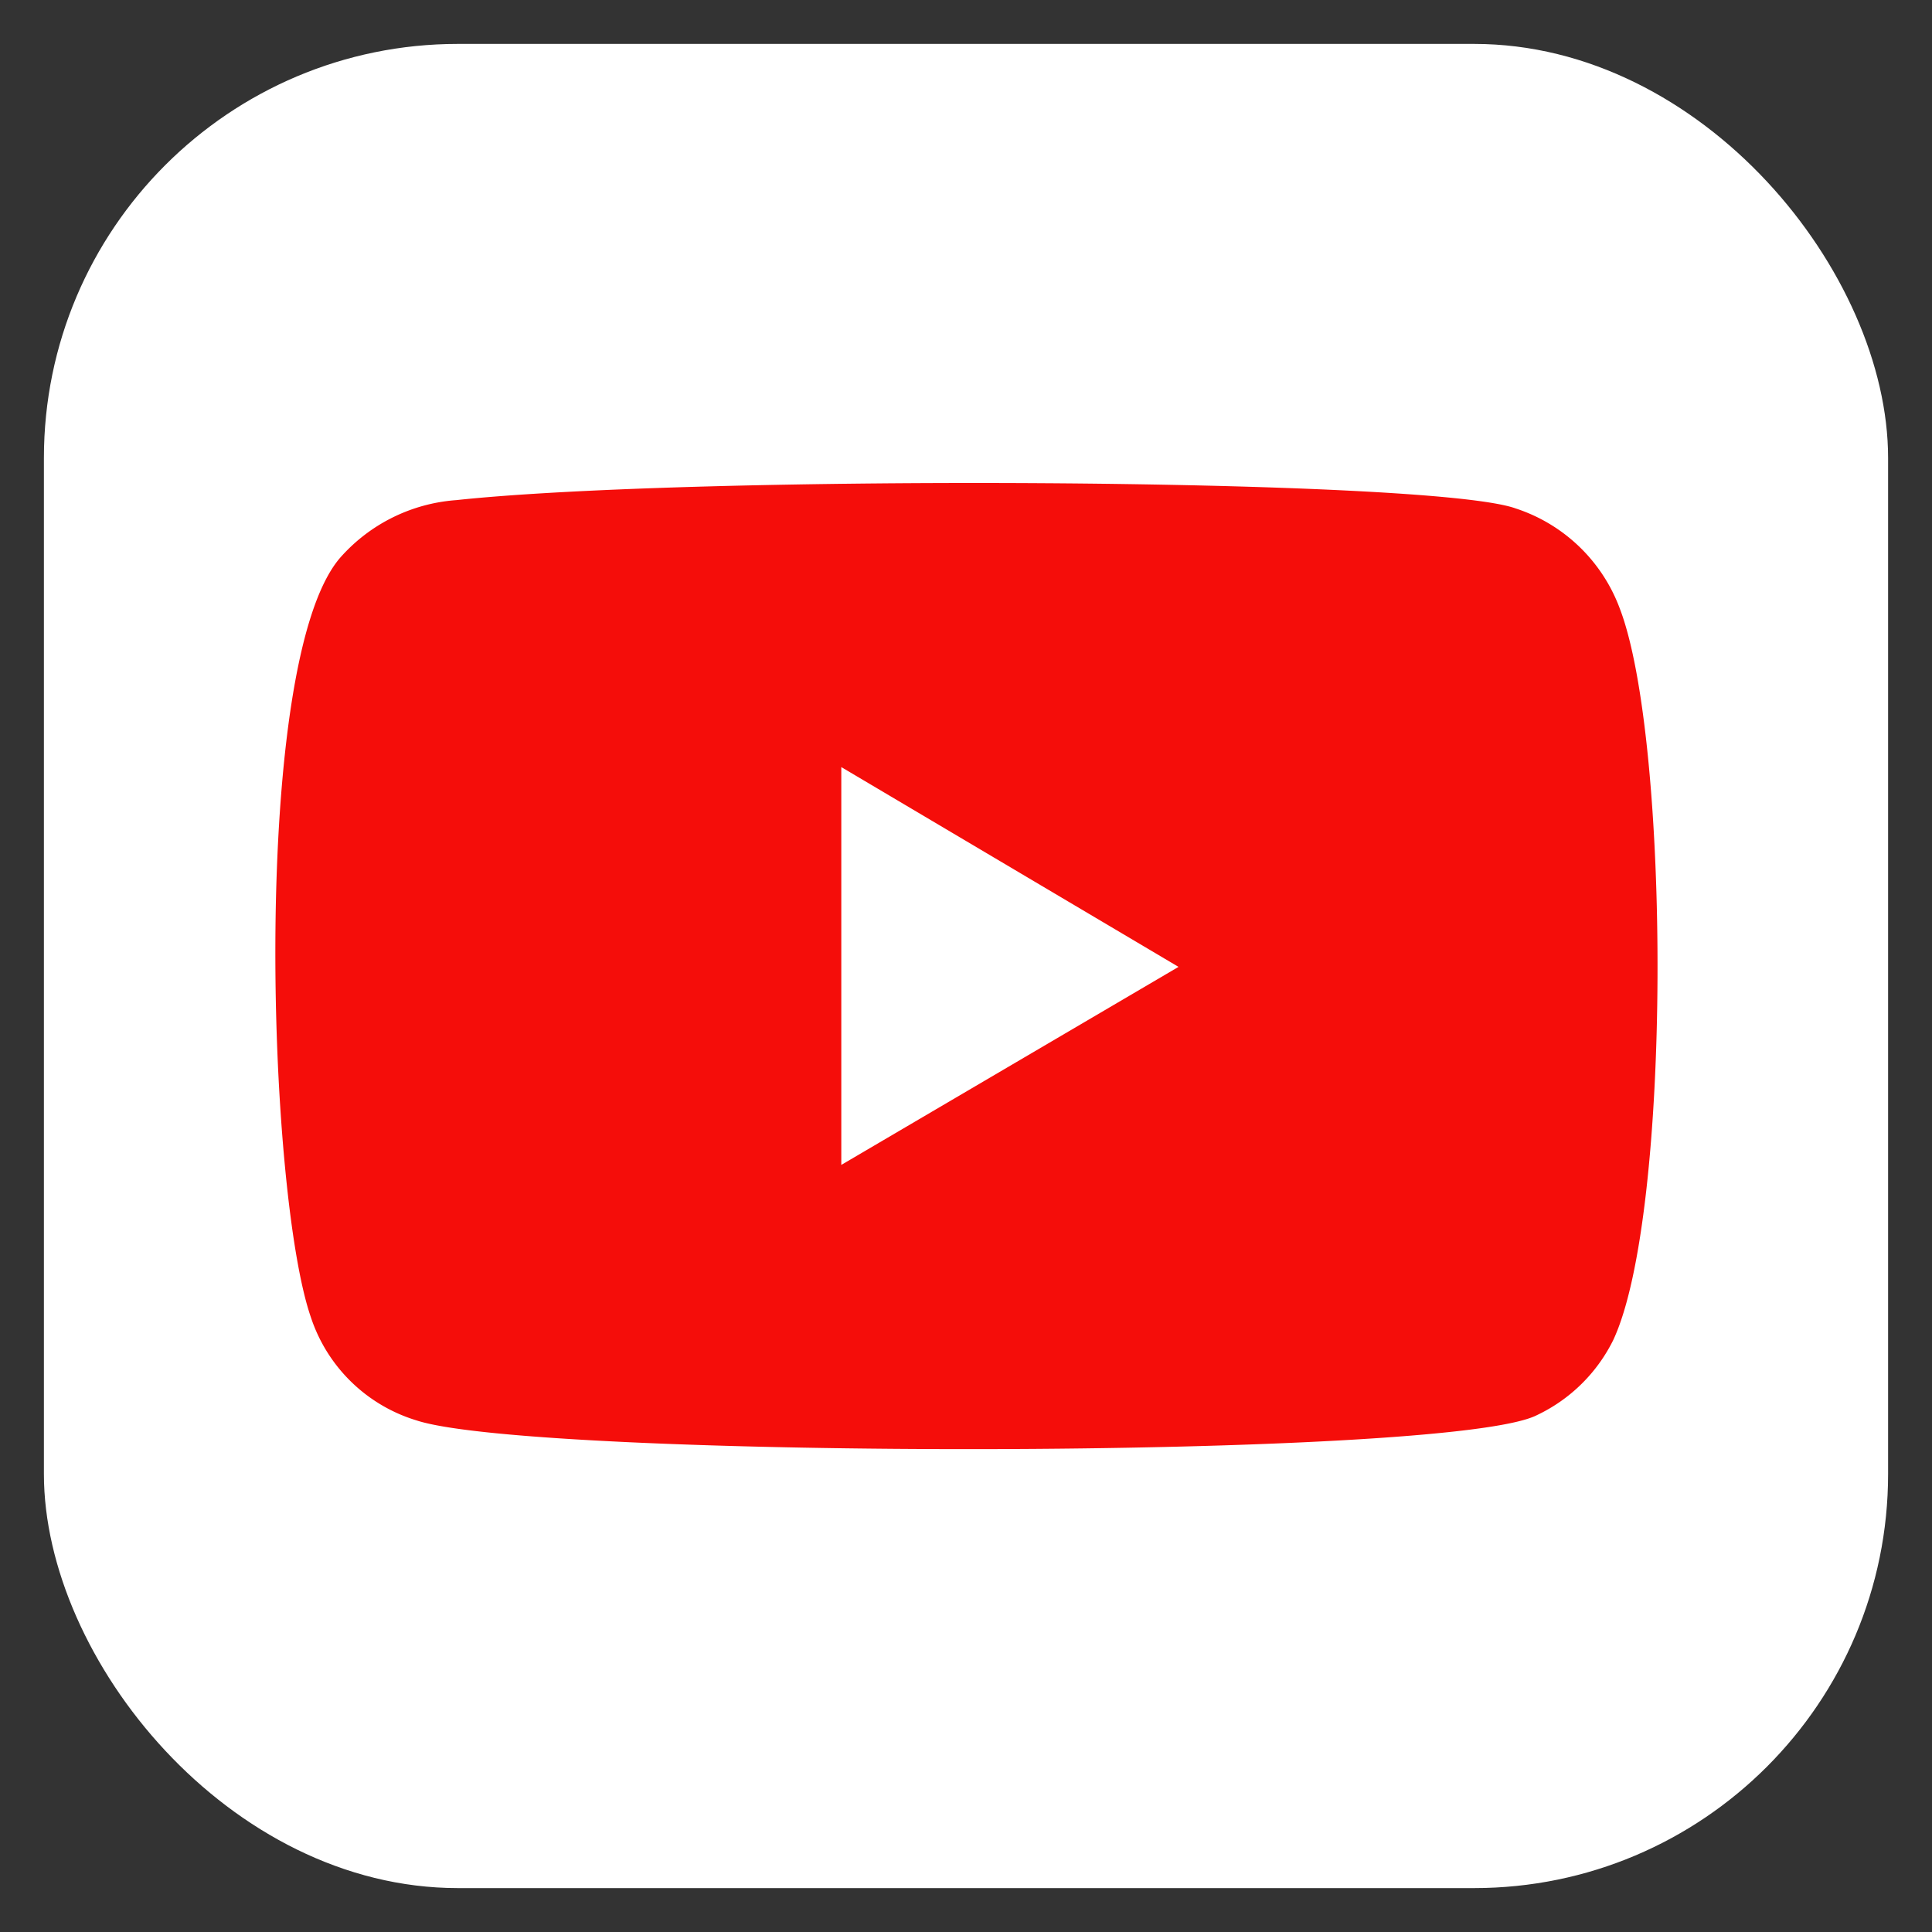
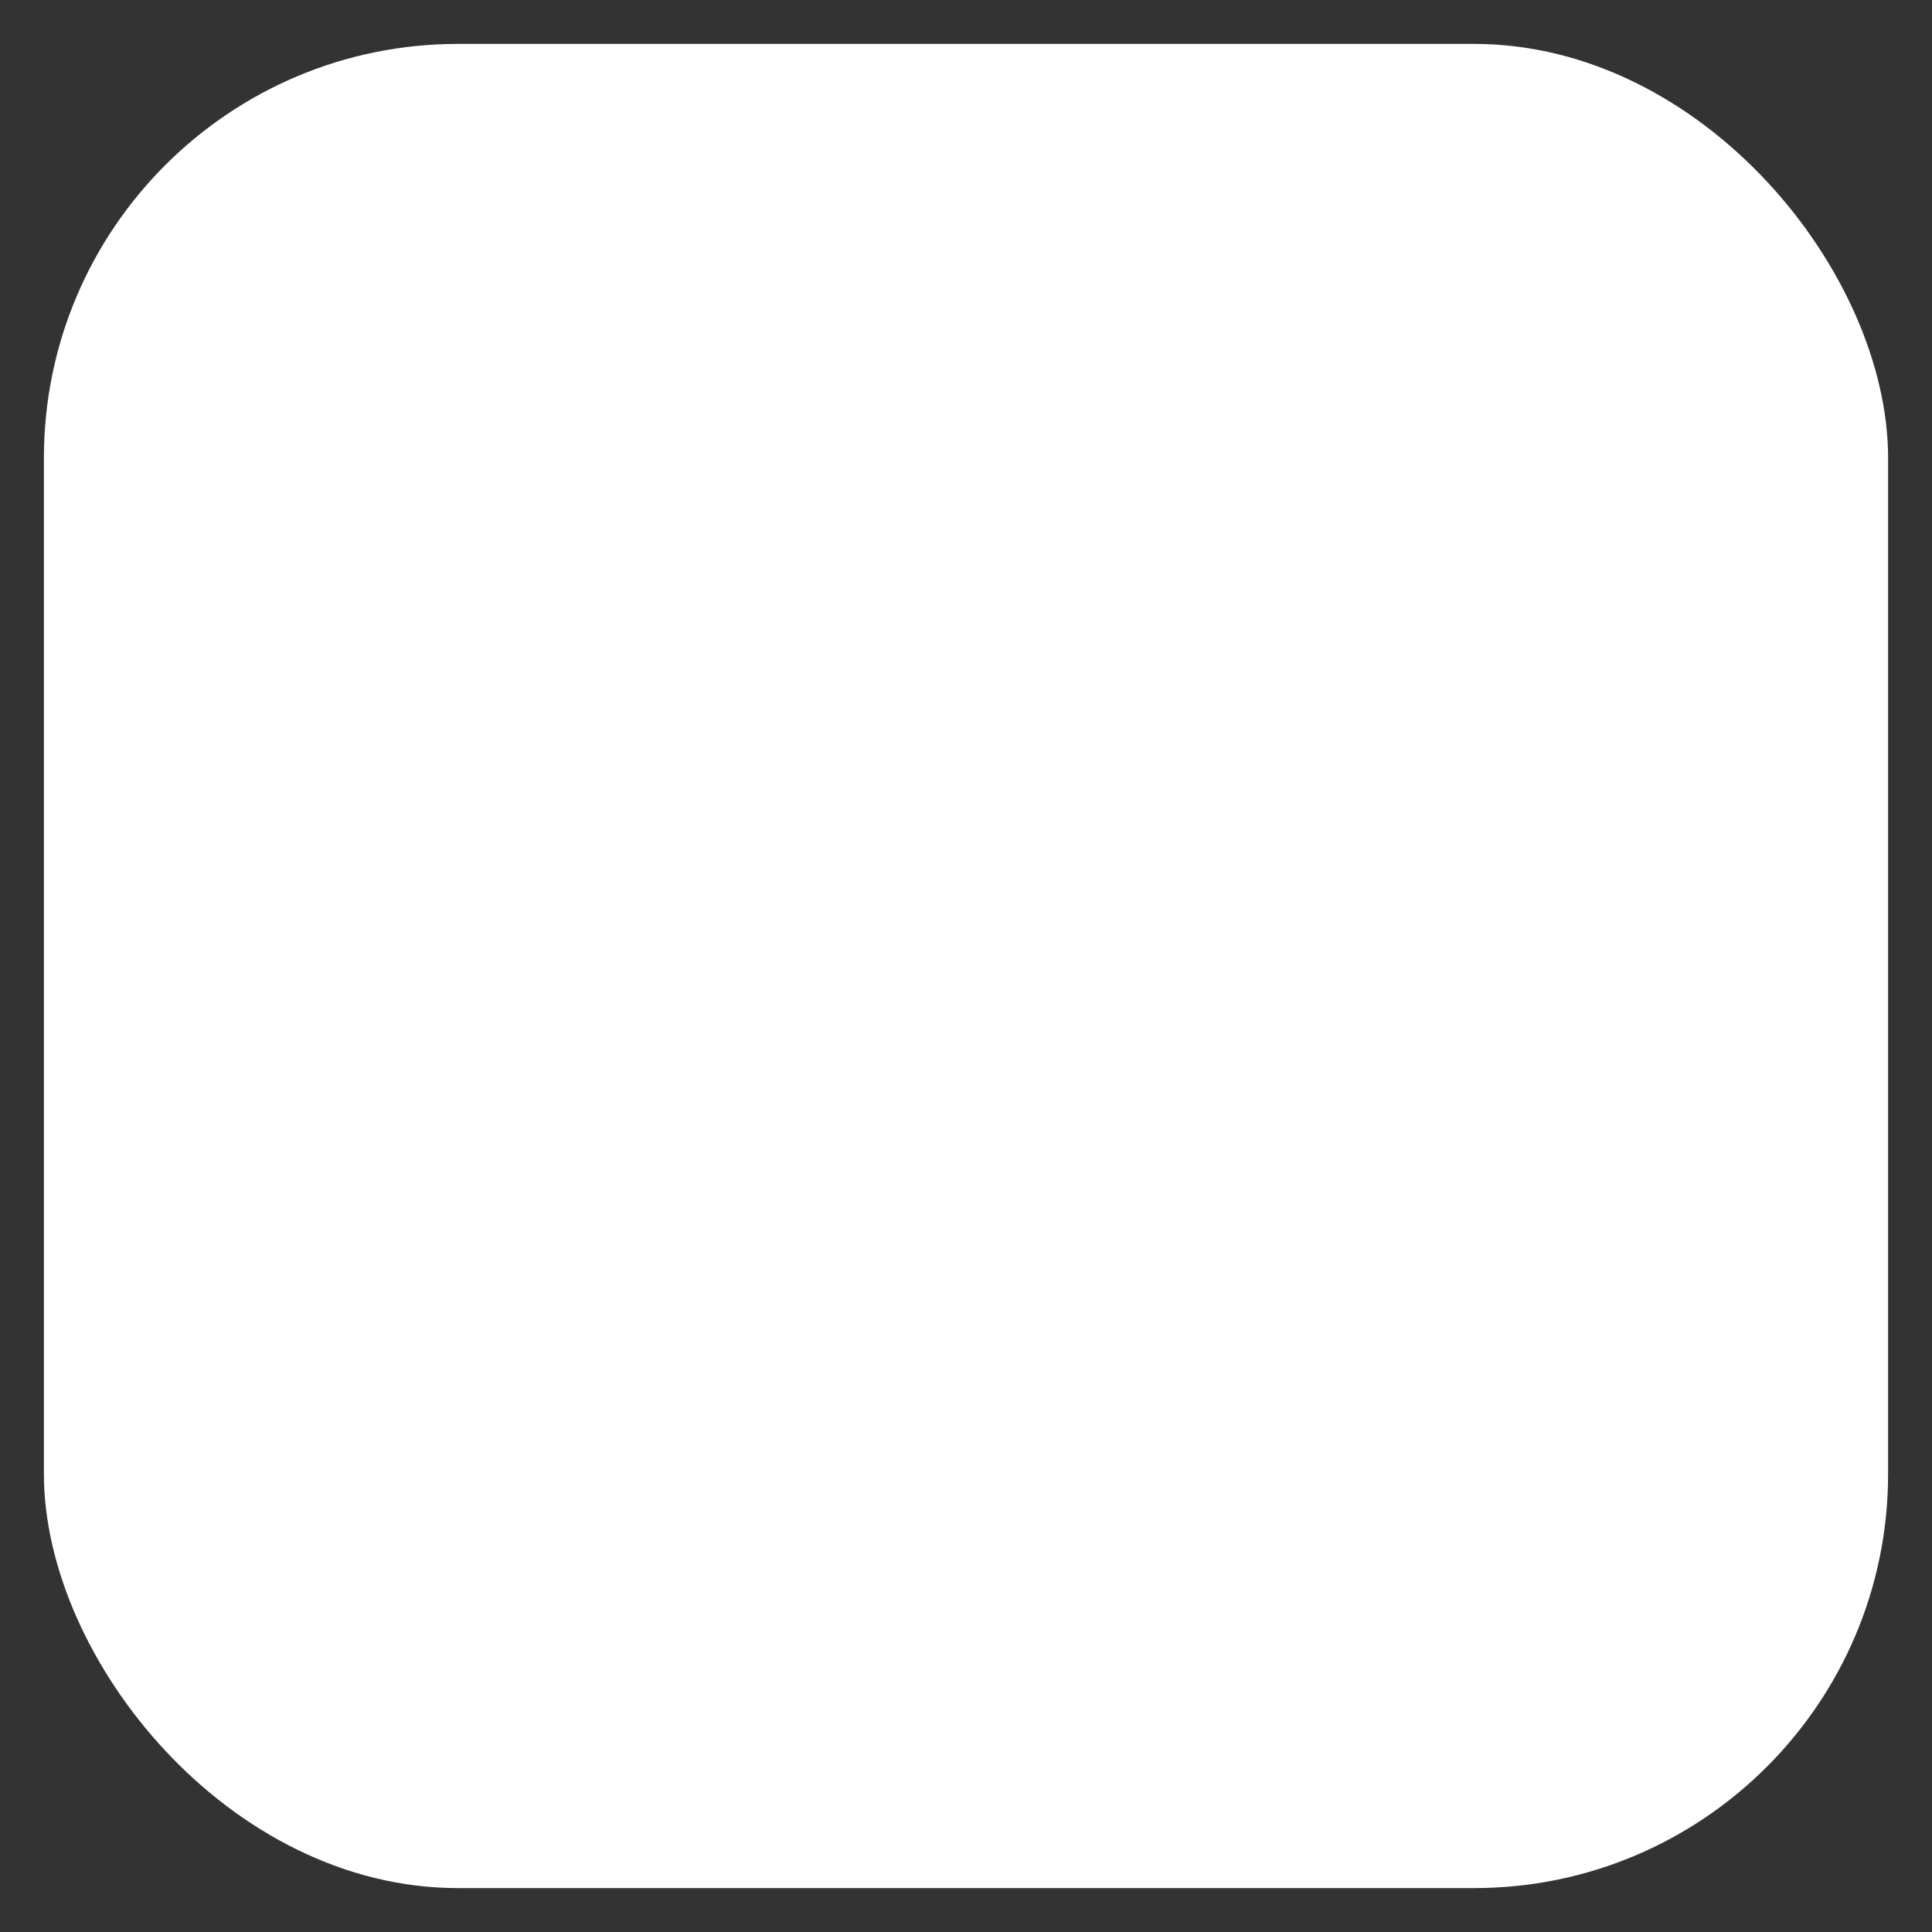
<svg xmlns="http://www.w3.org/2000/svg" viewBox="0 0 44 44">
  <rect x="0" y="0" width="44" height="44" fill="#333333" stroke="none" />
  <defs>
    <style>.cls-1,.cls-3{fill:#fff;}.cls-2{fill:#f50d0a;}.cls-2,.cls-3{fill-rule:evenodd;}</style>
  </defs>
  <g id="Layer_1" data-name="Layer 1">
    <rect class="cls-1" x="1" y="1" width="42" height="42" rx="9.43" />
-     <path class="cls-2" d="M9.49,32.35A3.65,3.65,0,0,1,7.08,30c-1-2.89-1.37-14.91.66-17.29a3.9,3.9,0,0,1,2.65-1.32c5.42-.58,22.2-.51,24.13.19a3.78,3.78,0,0,1,2.37,2.28c1.15,3,1.19,13.8-.15,16.66A3.71,3.71,0,0,1,35,32.23C33,33.25,12.18,33.23,9.49,32.35Z" />
    <polygon class="cls-3" points="19.16 26.53 26.84 22.02 19.16 17.47 19.16 26.53" />
  </g>
</svg>